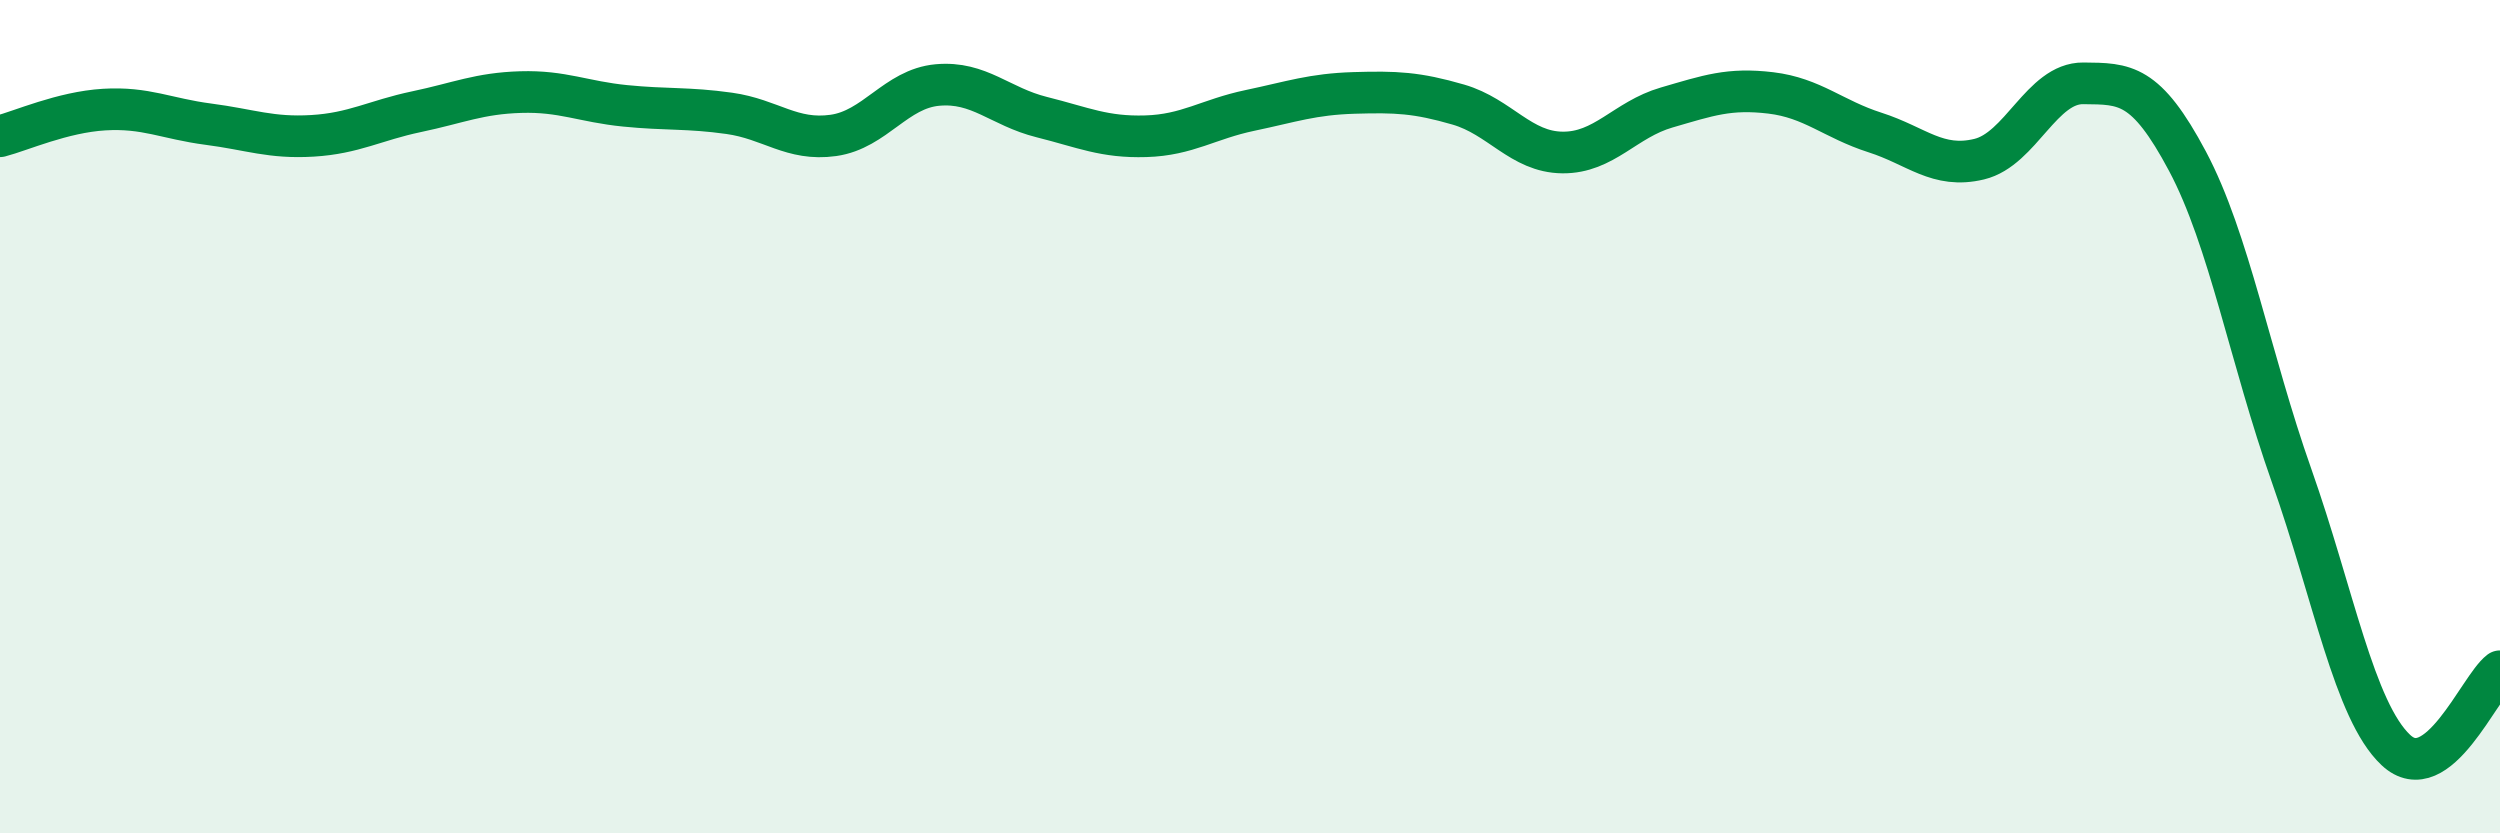
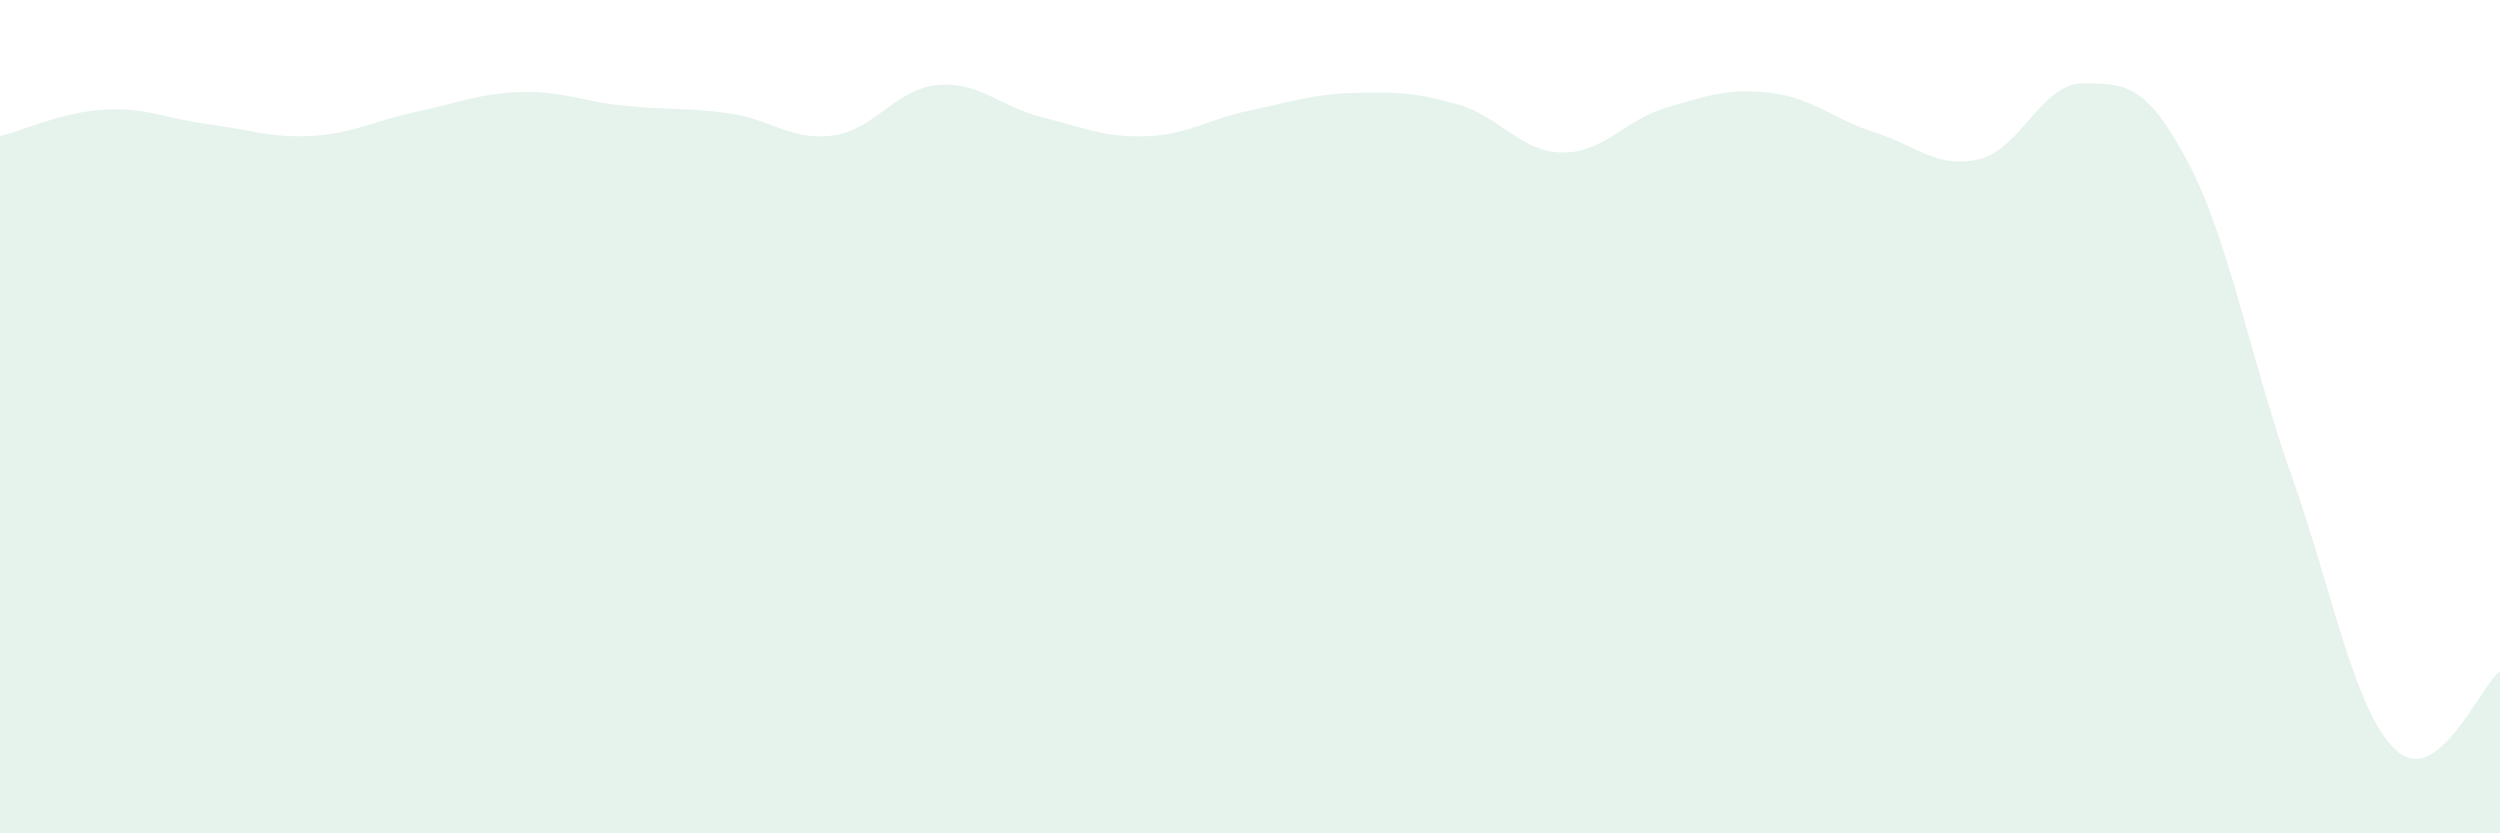
<svg xmlns="http://www.w3.org/2000/svg" width="60" height="20" viewBox="0 0 60 20">
  <path d="M 0,3.27 C 0.5,3.14 1.5,2.69 2.5,2.63 C 3.5,2.57 4,2.85 5,2.98 C 6,3.11 6.5,3.32 7.5,3.26 C 8.5,3.2 9,2.89 10,2.68 C 11,2.47 11.5,2.24 12.5,2.21 C 13.5,2.18 14,2.44 15,2.54 C 16,2.64 16.5,2.58 17.5,2.72 C 18.5,2.86 19,3.39 20,3.25 C 21,3.11 21.5,2.13 22.5,2.04 C 23.5,1.95 24,2.56 25,2.81 C 26,3.06 26.5,3.3 27.5,3.27 C 28.5,3.24 29,2.86 30,2.65 C 31,2.44 31.5,2.26 32.5,2.23 C 33.5,2.2 34,2.22 35,2.51 C 36,2.8 36.5,3.65 37.5,3.66 C 38.5,3.67 39,2.87 40,2.58 C 41,2.29 41.5,2.11 42.5,2.23 C 43.5,2.35 44,2.86 45,3.18 C 46,3.5 46.5,4.06 47.5,3.82 C 48.5,3.58 49,1.99 50,2 C 51,2.01 51.5,1.99 52.5,3.87 C 53.5,5.75 54,8.59 55,11.42 C 56,14.25 56.5,17.06 57.5,18 C 58.5,18.94 59.5,16.49 60,16.11L60 20L0 20Z" fill="#008740" opacity="0.1" stroke-linecap="round" stroke-linejoin="round" />
-   <path d="M 0,3.27 C 0.5,3.14 1.5,2.69 2.5,2.63 C 3.5,2.57 4,2.85 5,2.98 C 6,3.11 6.5,3.32 7.5,3.26 C 8.5,3.2 9,2.89 10,2.68 C 11,2.47 11.5,2.24 12.5,2.21 C 13.5,2.18 14,2.44 15,2.54 C 16,2.64 16.5,2.58 17.5,2.72 C 18.5,2.86 19,3.39 20,3.25 C 21,3.11 21.5,2.13 22.5,2.04 C 23.5,1.95 24,2.56 25,2.81 C 26,3.06 26.5,3.3 27.5,3.27 C 28.5,3.24 29,2.86 30,2.65 C 31,2.44 31.5,2.26 32.5,2.23 C 33.5,2.2 34,2.22 35,2.51 C 36,2.8 36.5,3.65 37.5,3.66 C 38.5,3.67 39,2.87 40,2.58 C 41,2.29 41.5,2.11 42.5,2.23 C 43.5,2.35 44,2.86 45,3.18 C 46,3.5 46.5,4.06 47.5,3.82 C 48.5,3.58 49,1.99 50,2 C 51,2.01 51.5,1.99 52.5,3.87 C 53.5,5.75 54,8.59 55,11.42 C 56,14.25 56.5,17.06 57.5,18 C 58.5,18.94 59.5,16.49 60,16.11" stroke="#008740" stroke-width="1" fill="none" stroke-linecap="round" stroke-linejoin="round" />
</svg>